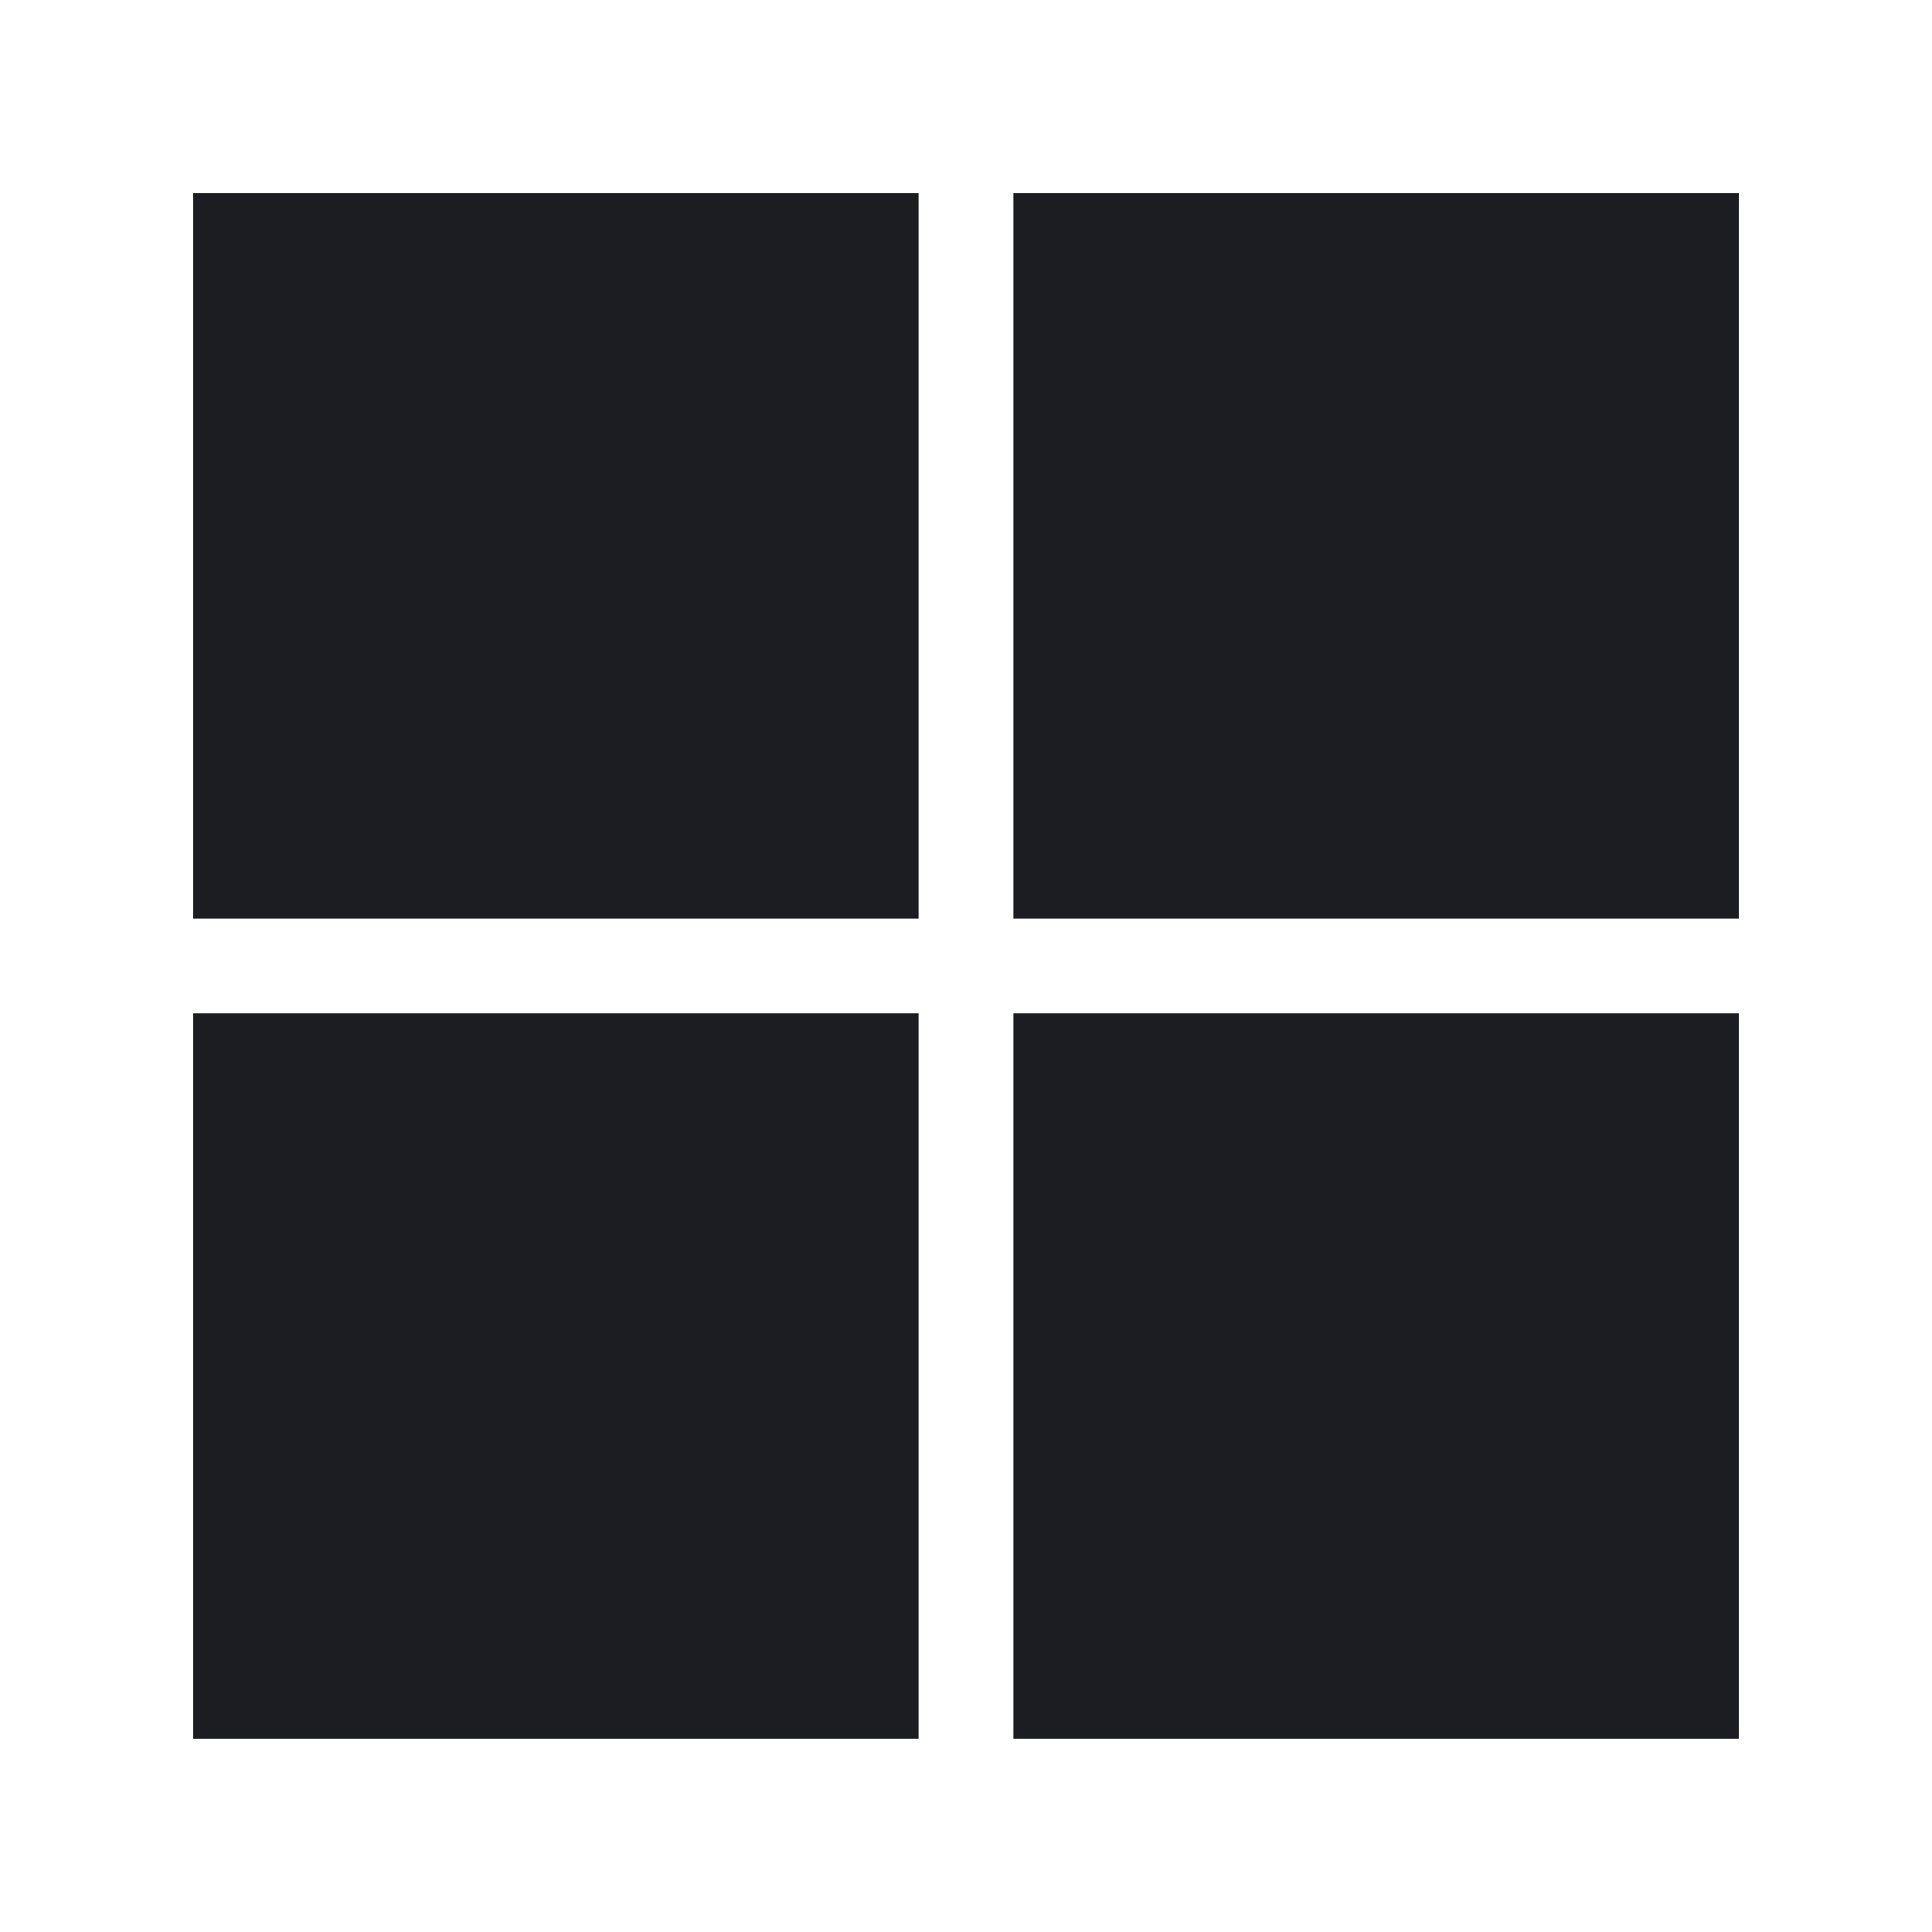
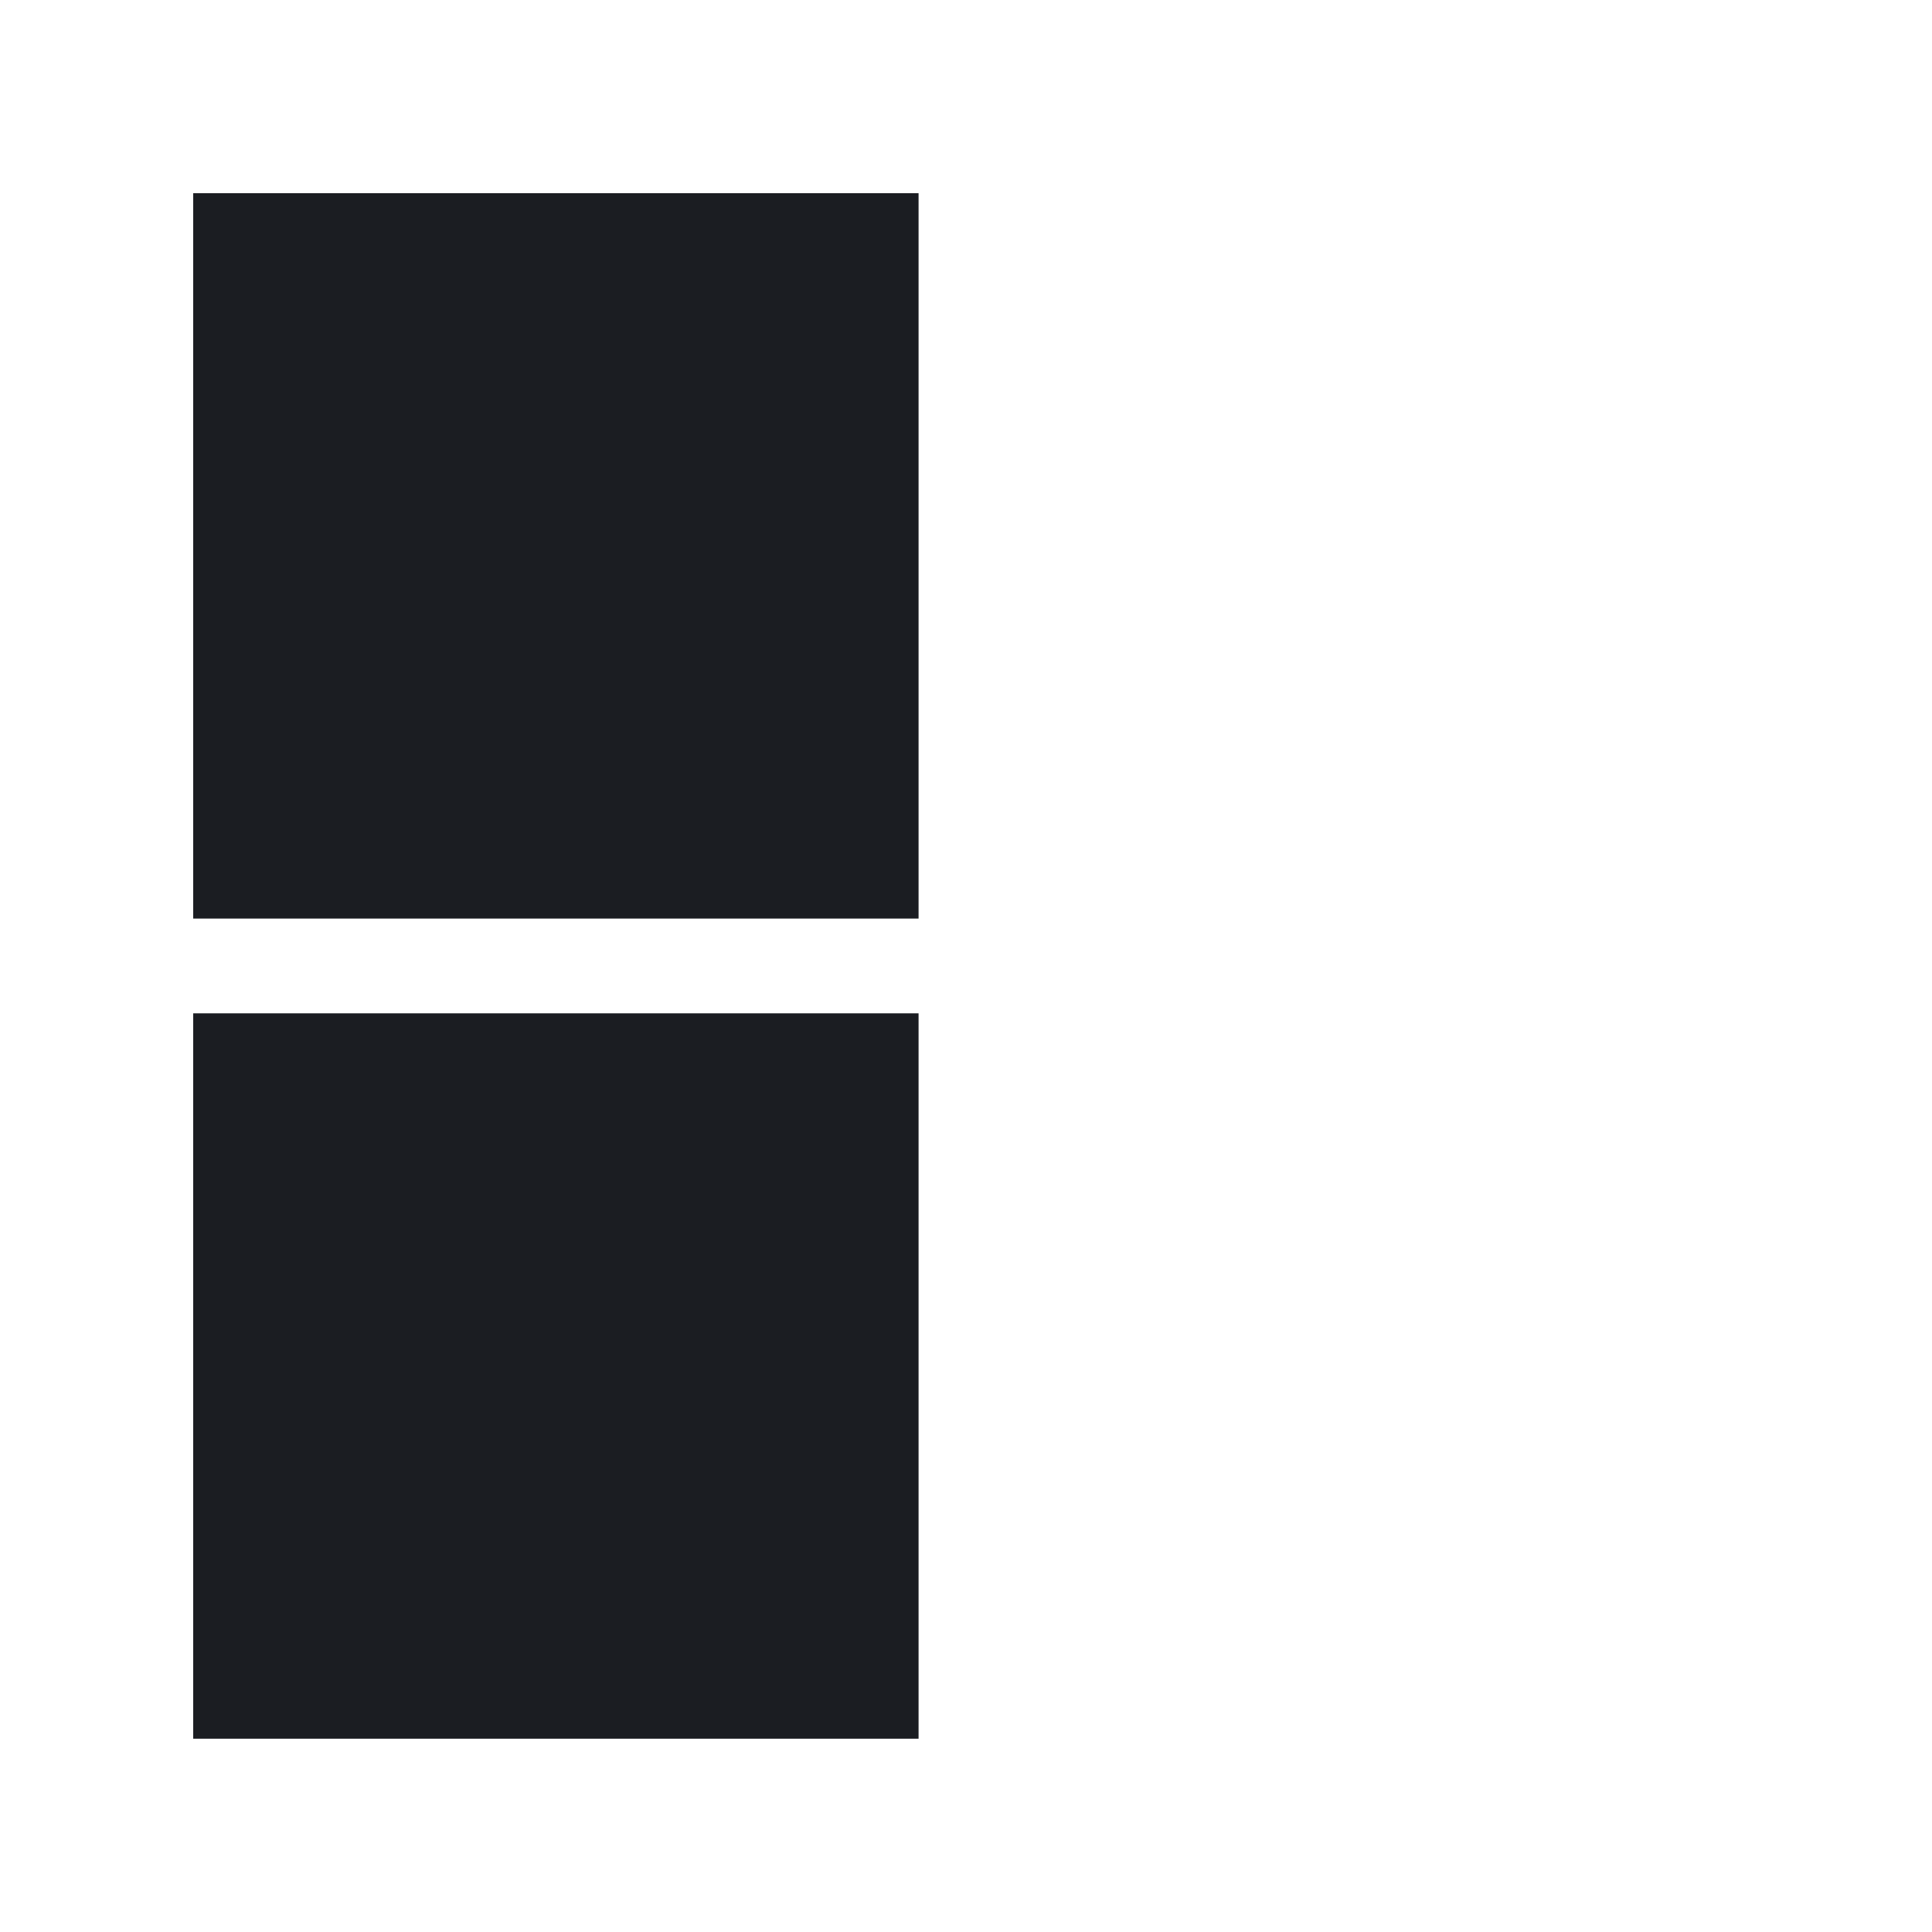
<svg xmlns="http://www.w3.org/2000/svg" width="20" height="20" viewBox="0 0 20 20" fill="none">
-   <rect x="10.491" y="2" width="7.509" height="7.509" fill="#1B1D22" />
  <rect x="2" y="10.49" width="7.509" height="7.509" fill="#1B1D22" />
  <rect x="2" y="2" width="7.509" height="7.509" fill="#1B1D22" />
-   <rect x="10.491" y="10.49" width="7.509" height="7.509" fill="#1B1D22" />
</svg>